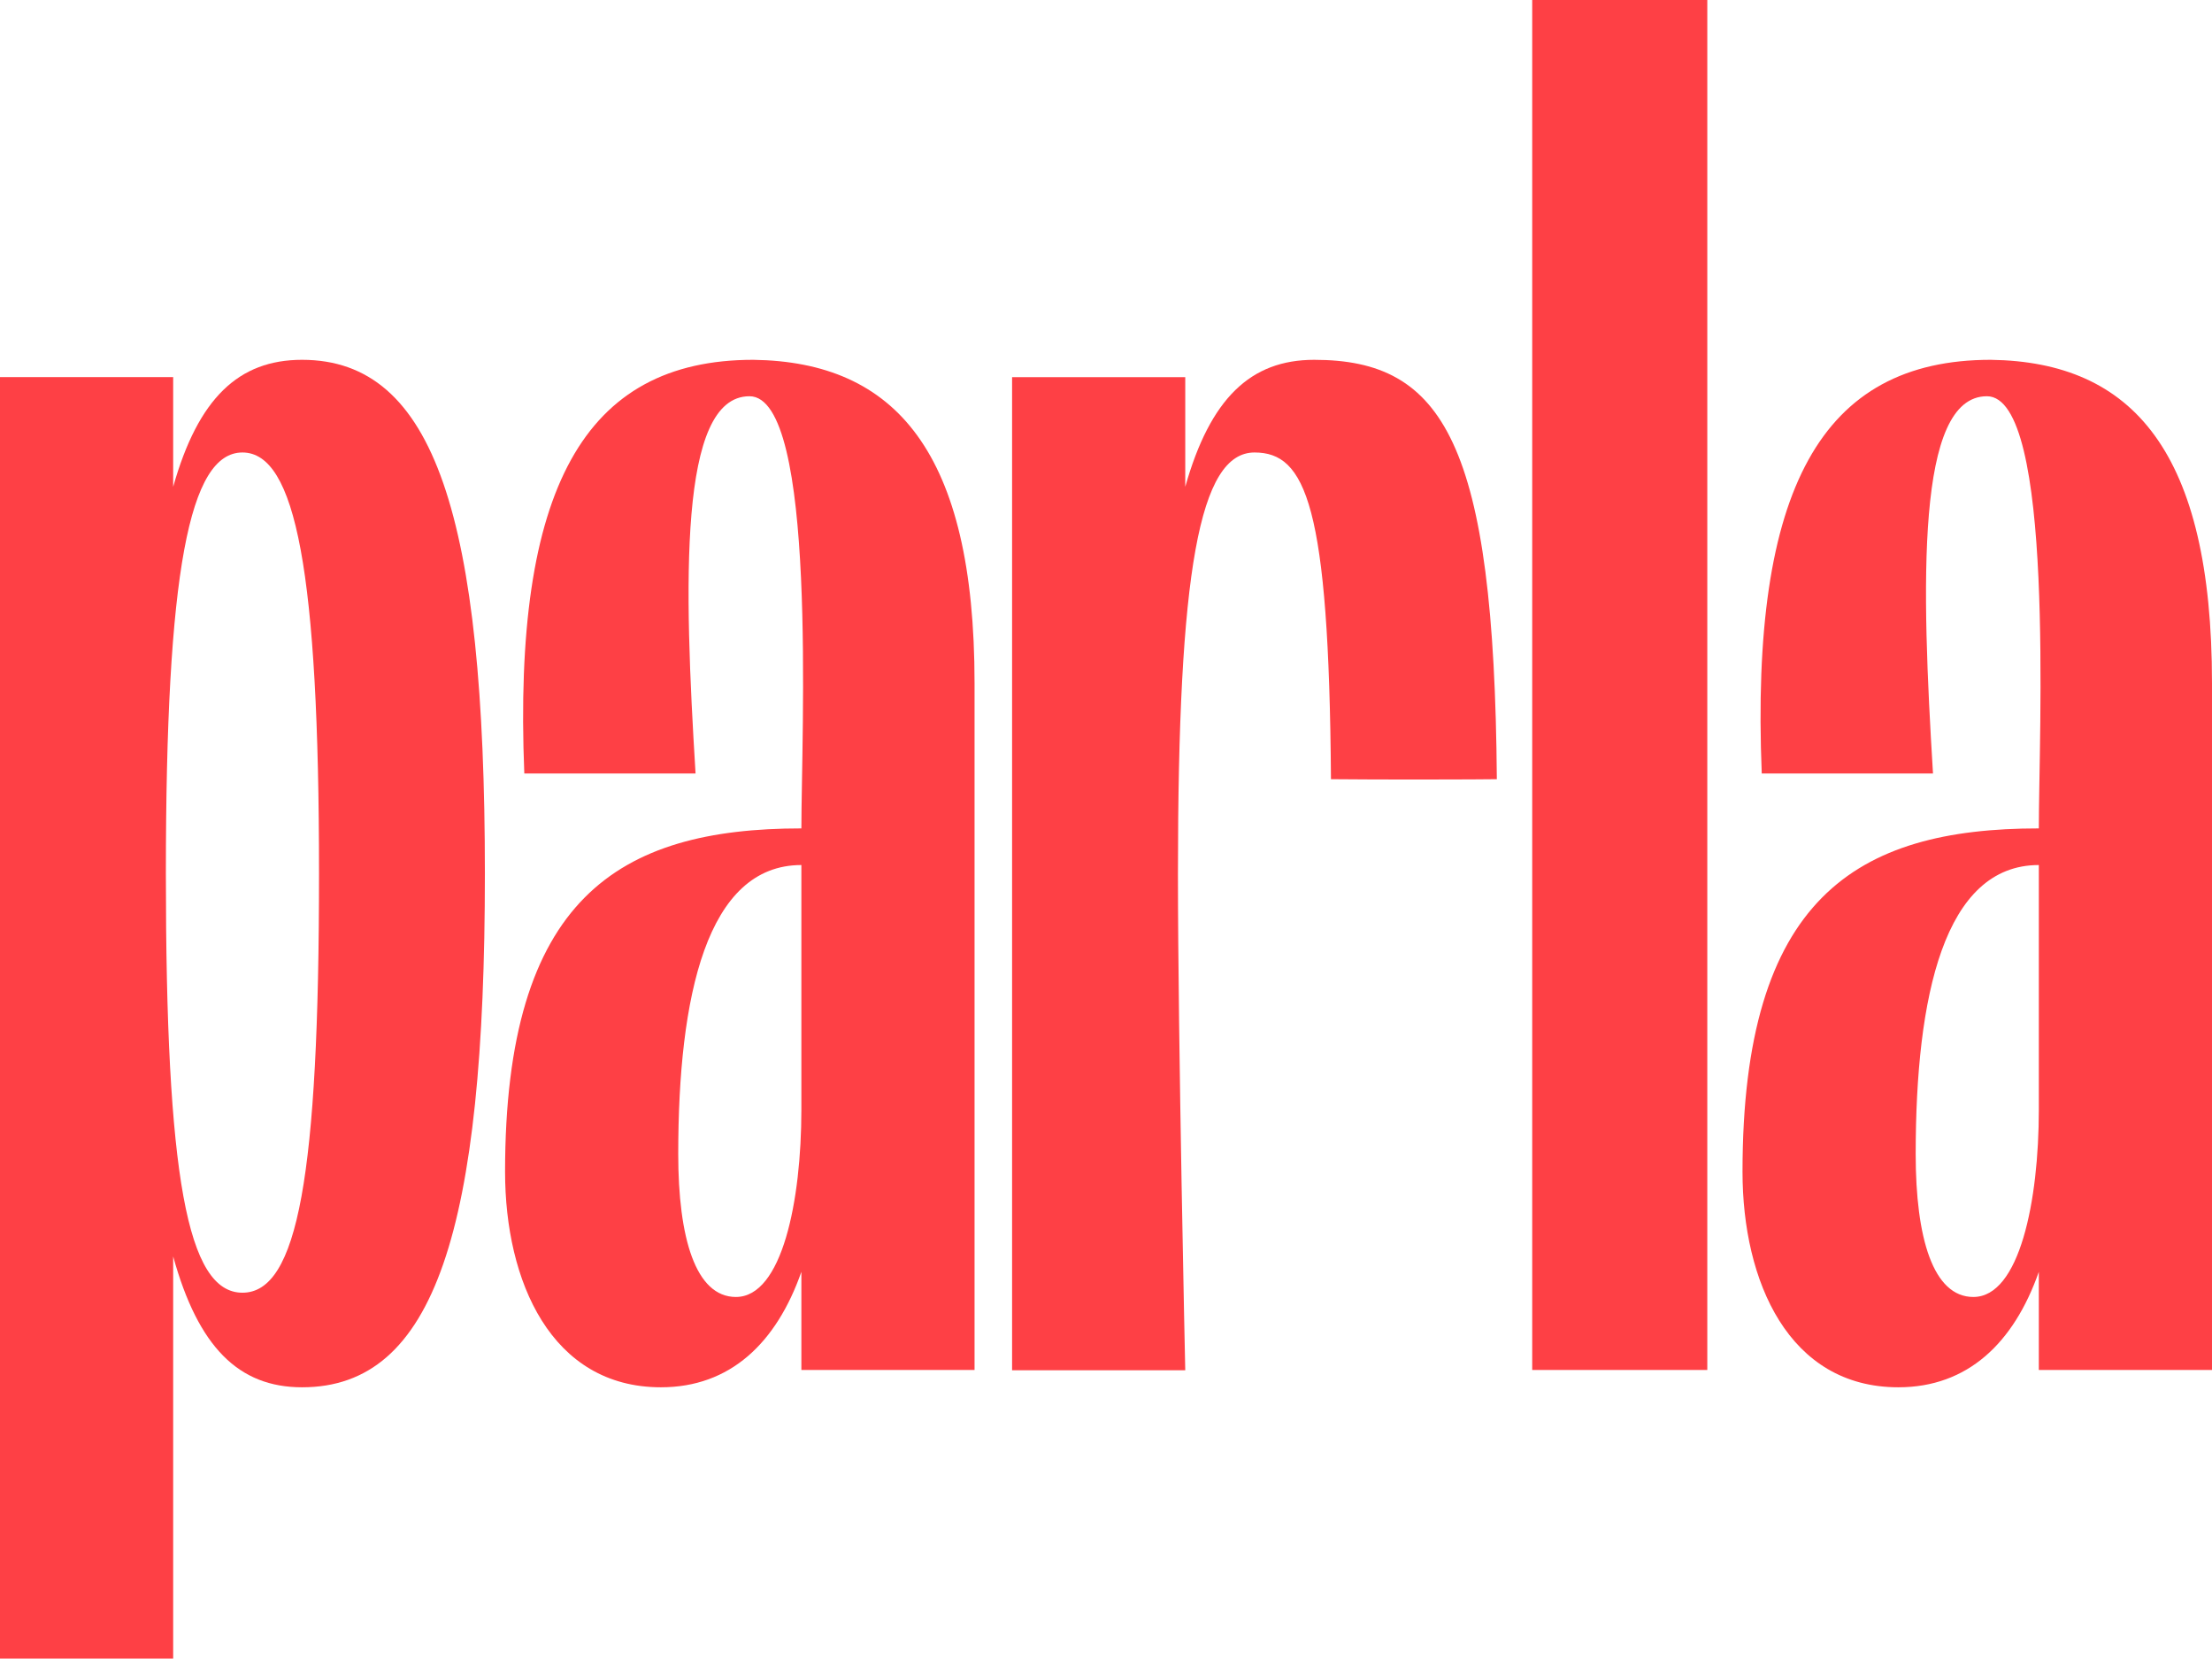
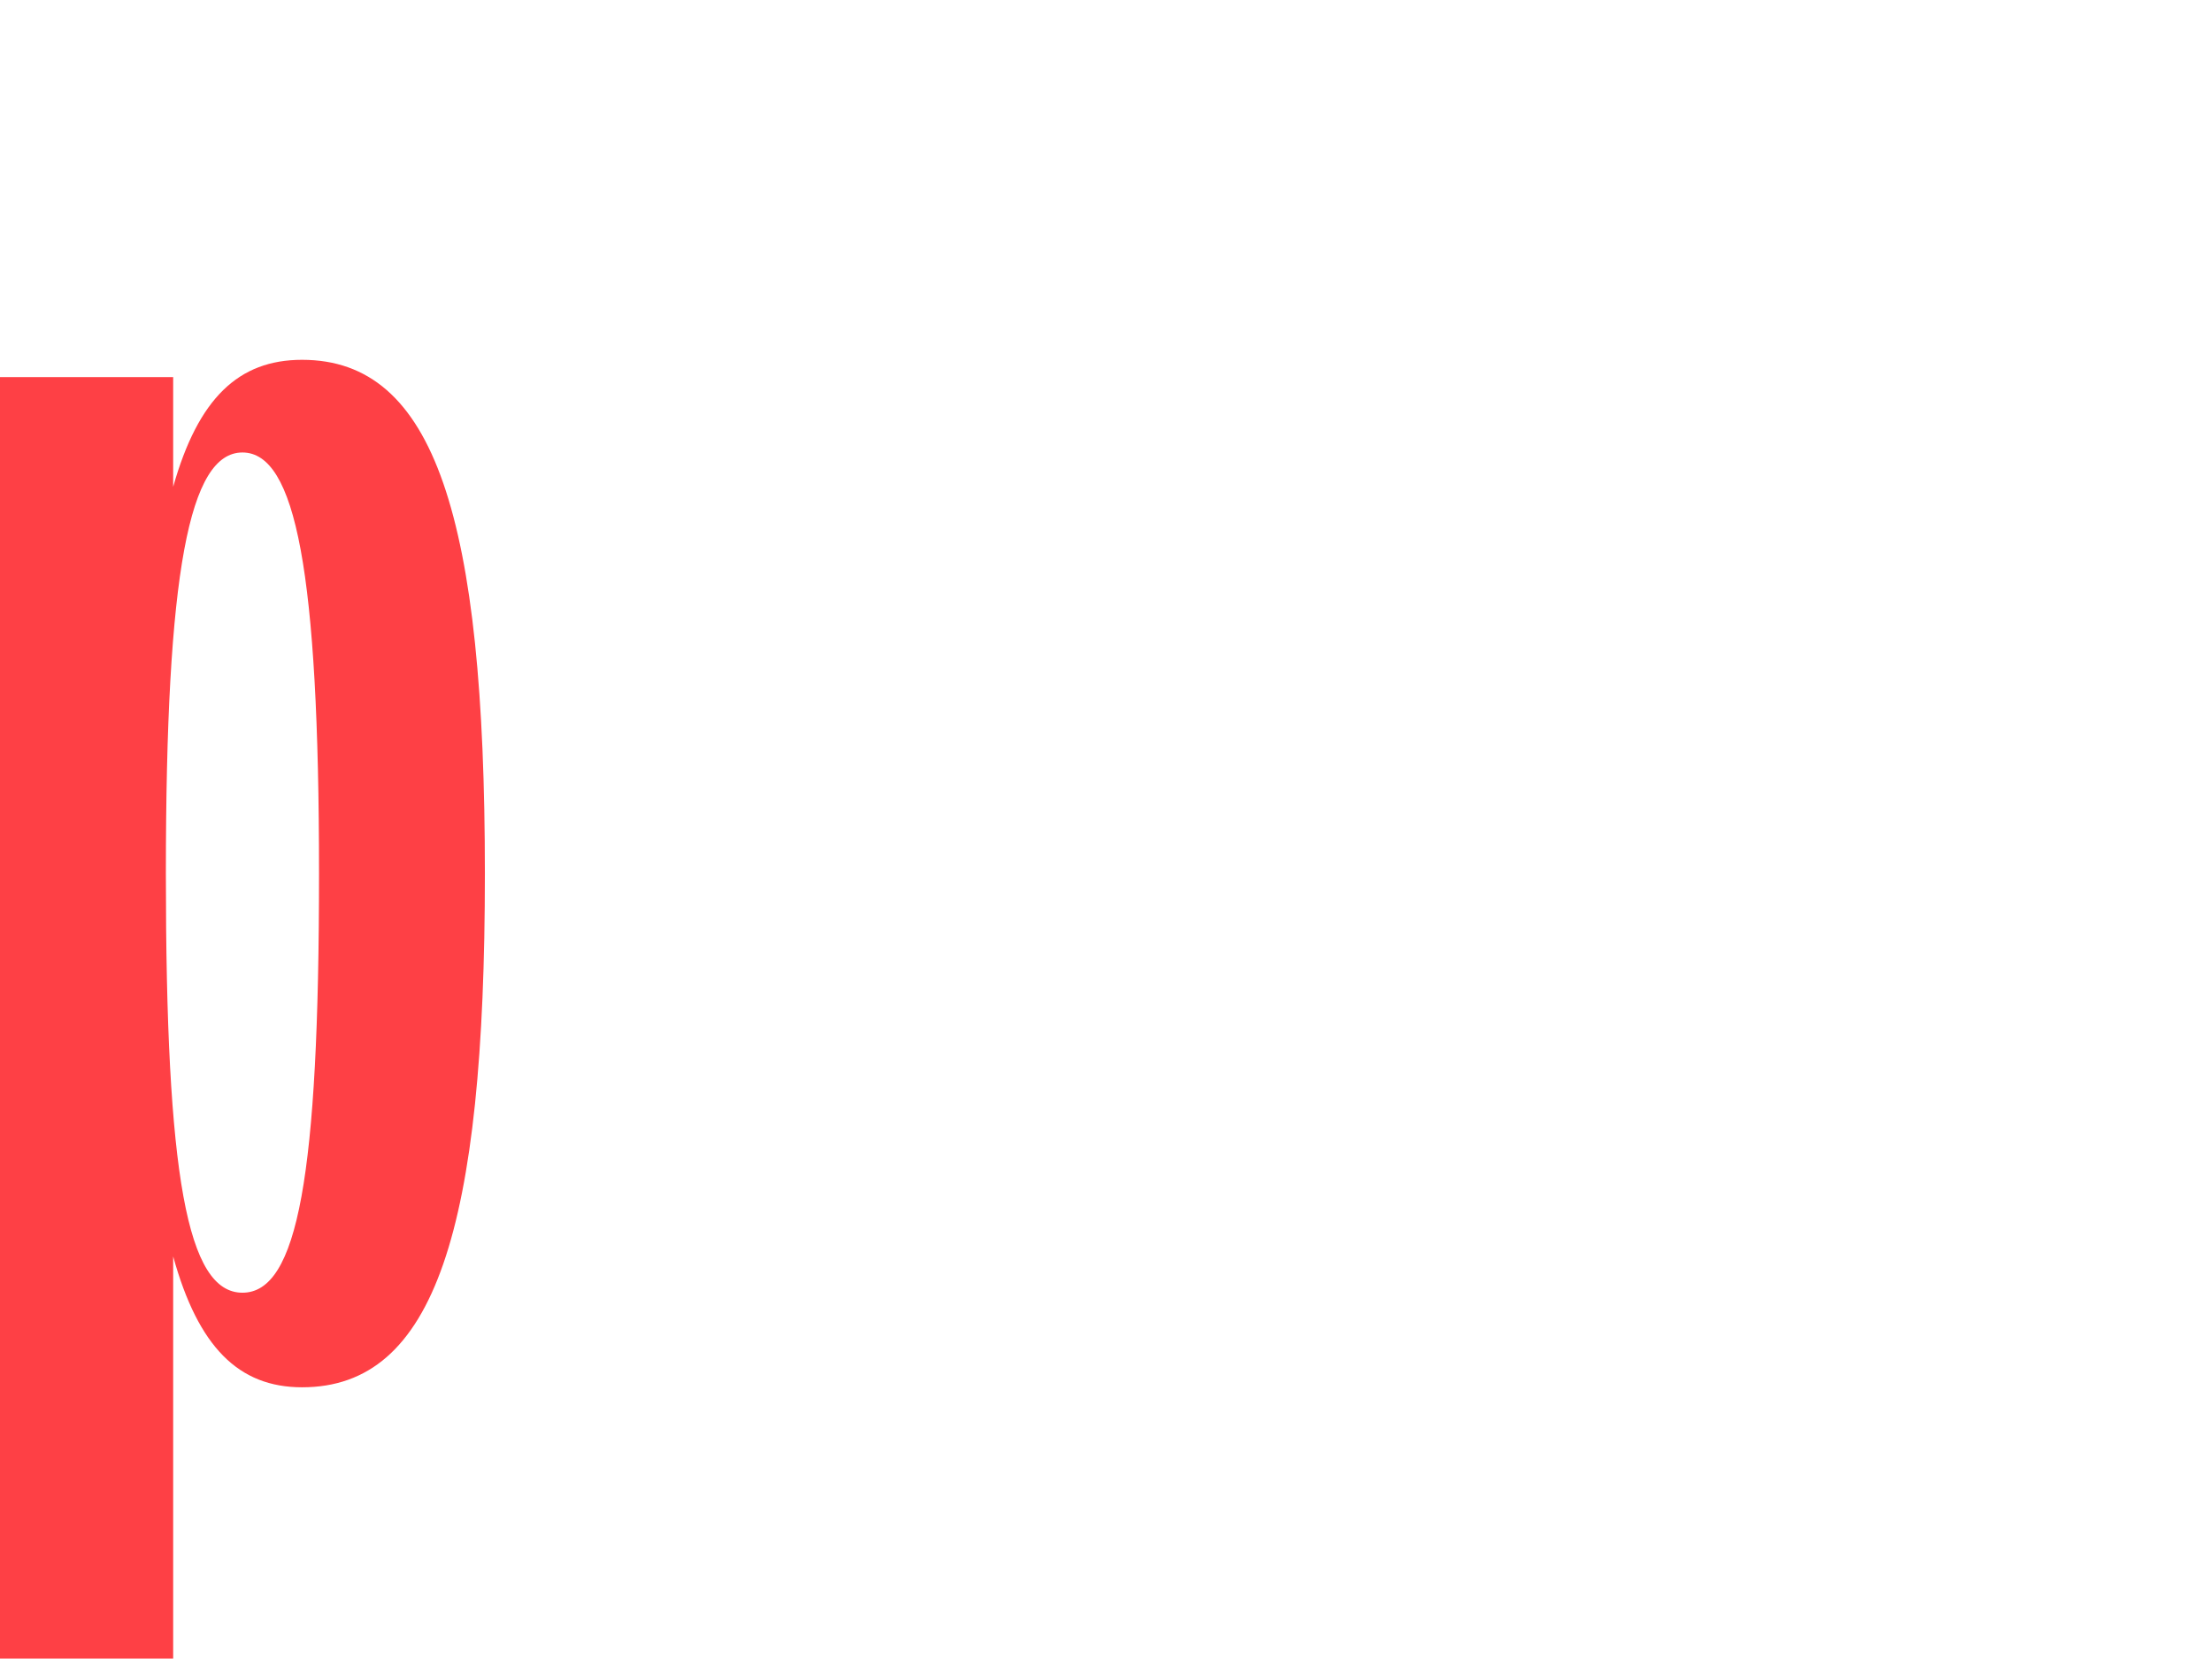
<svg xmlns="http://www.w3.org/2000/svg" id="Capa_2" data-name="Capa 2" viewBox="0 0 1803.72 1352.46">
  <defs>
    <style>
      .cls-1 {
        fill: #fe4045;
      }
    </style>
  </defs>
  <g id="Capa_1-2" data-name="Capa 1">
    <g>
      <path class="cls-1" d="M141.21,1352.46H0V307.52h141.21v89.43c20.4-72.17,53.35-103.55,105.12-103.55,108.26,0,149.06,128.65,149.06,418.91s-40.79,418.92-149.06,418.92c-51.77,0-84.72-32.95-105.12-106.7v327.92ZM260.14,712.4c0-246.29-19.08-343.43-62.44-343.43s-62.44,97.14-62.44,343.43,17.35,341.71,62.44,341.71,62.44-95.4,62.44-341.71Z" />
-       <path class="cls-1" d="M960.53,712.4c0-246.29,17.35-343.43,62.44-343.43,41.55,0,60.79,42.26,62.33,266.41,39.26.44,121.89.25,135.26,0-2.1-274.4-43.54-341.97-148.95-341.97-51.77,0-84.72,31.38-105.12,103.55v-89.43h-141.21v809.81h141.21s-5.96-269.64-5.96-404.94Z" />
-       <path class="cls-1" d="M611.1,323.11c-58.05,0-53.34,153.86-43.93,307.62h-139.64c-9.41-232.2,48.64-337.33,186.71-337.33,116.1,1.57,180.43,75.32,180.43,263.59v560.12h-141.21v-80.02c-20.4,58.05-58.05,94.14-114.53,94.14-89.44,0-127.09-86.3-127.09-175.73,0-222.8,92.36-280,241.62-280,0-75.31,13.29-352.4-42.36-352.4ZM600.11,1057.58c37.66,0,53.35-78.35,53.35-152.67v-199.54c-77.29,0-100.41,107.13-100.41,235.7,0,68.31,14.12,116.52,47.07,116.52Z" />
-       <path class="cls-1" d="M1620.14,323.11c-58.05,0-53.34,153.86-43.93,307.62h-139.64c-9.41-232.2,48.64-337.33,186.71-337.33,116.1,1.57,180.43,75.32,180.43,263.59v560.12h-141.21v-80.02c-20.4,58.05-58.05,94.14-114.53,94.14-89.44,0-127.09-86.3-127.09-175.73,0-222.8,92.36-280,241.62-280,0-75.31,13.29-352.4-42.36-352.4ZM1609.16,1057.58c37.66,0,53.35-78.35,53.35-152.67v-199.54c-77.29,0-100.41,107.13-100.41,235.7,0,68.31,14.12,116.52,47.07,116.52Z" />
-       <path class="cls-1" d="M1249.4,0h142.77v1117.11h-142.77V0Z" />
    </g>
  </g>
</svg>